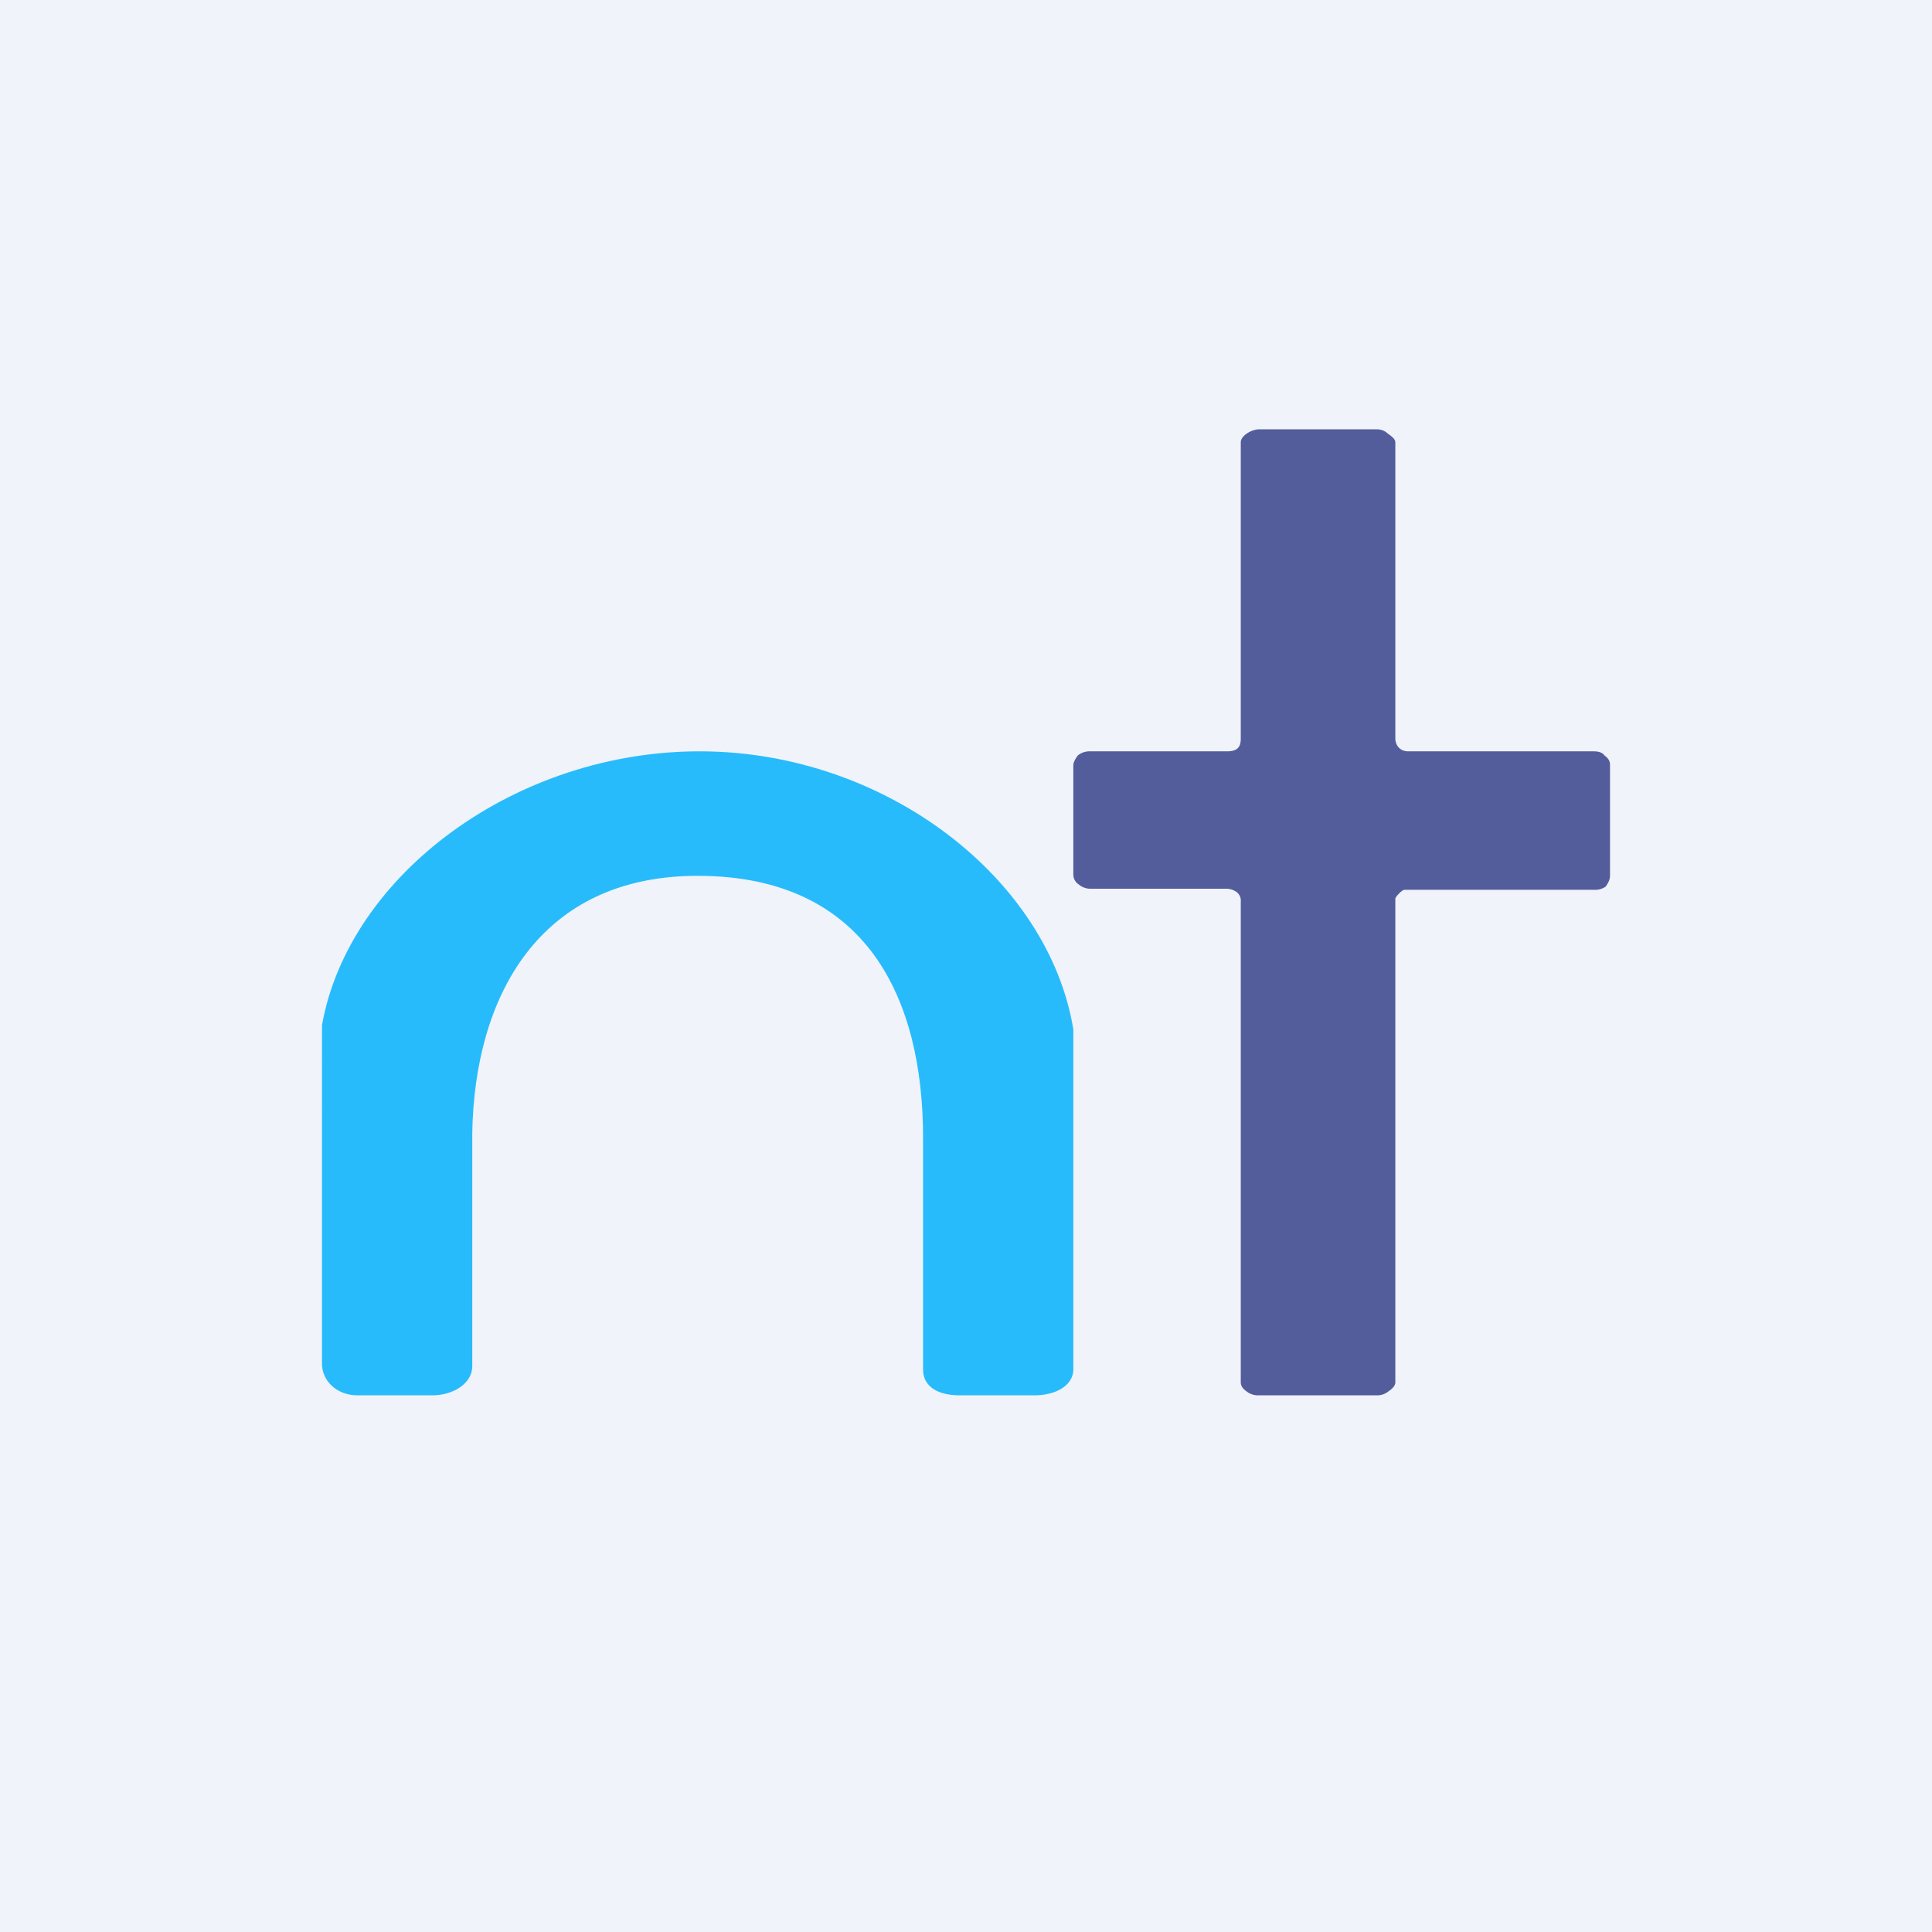
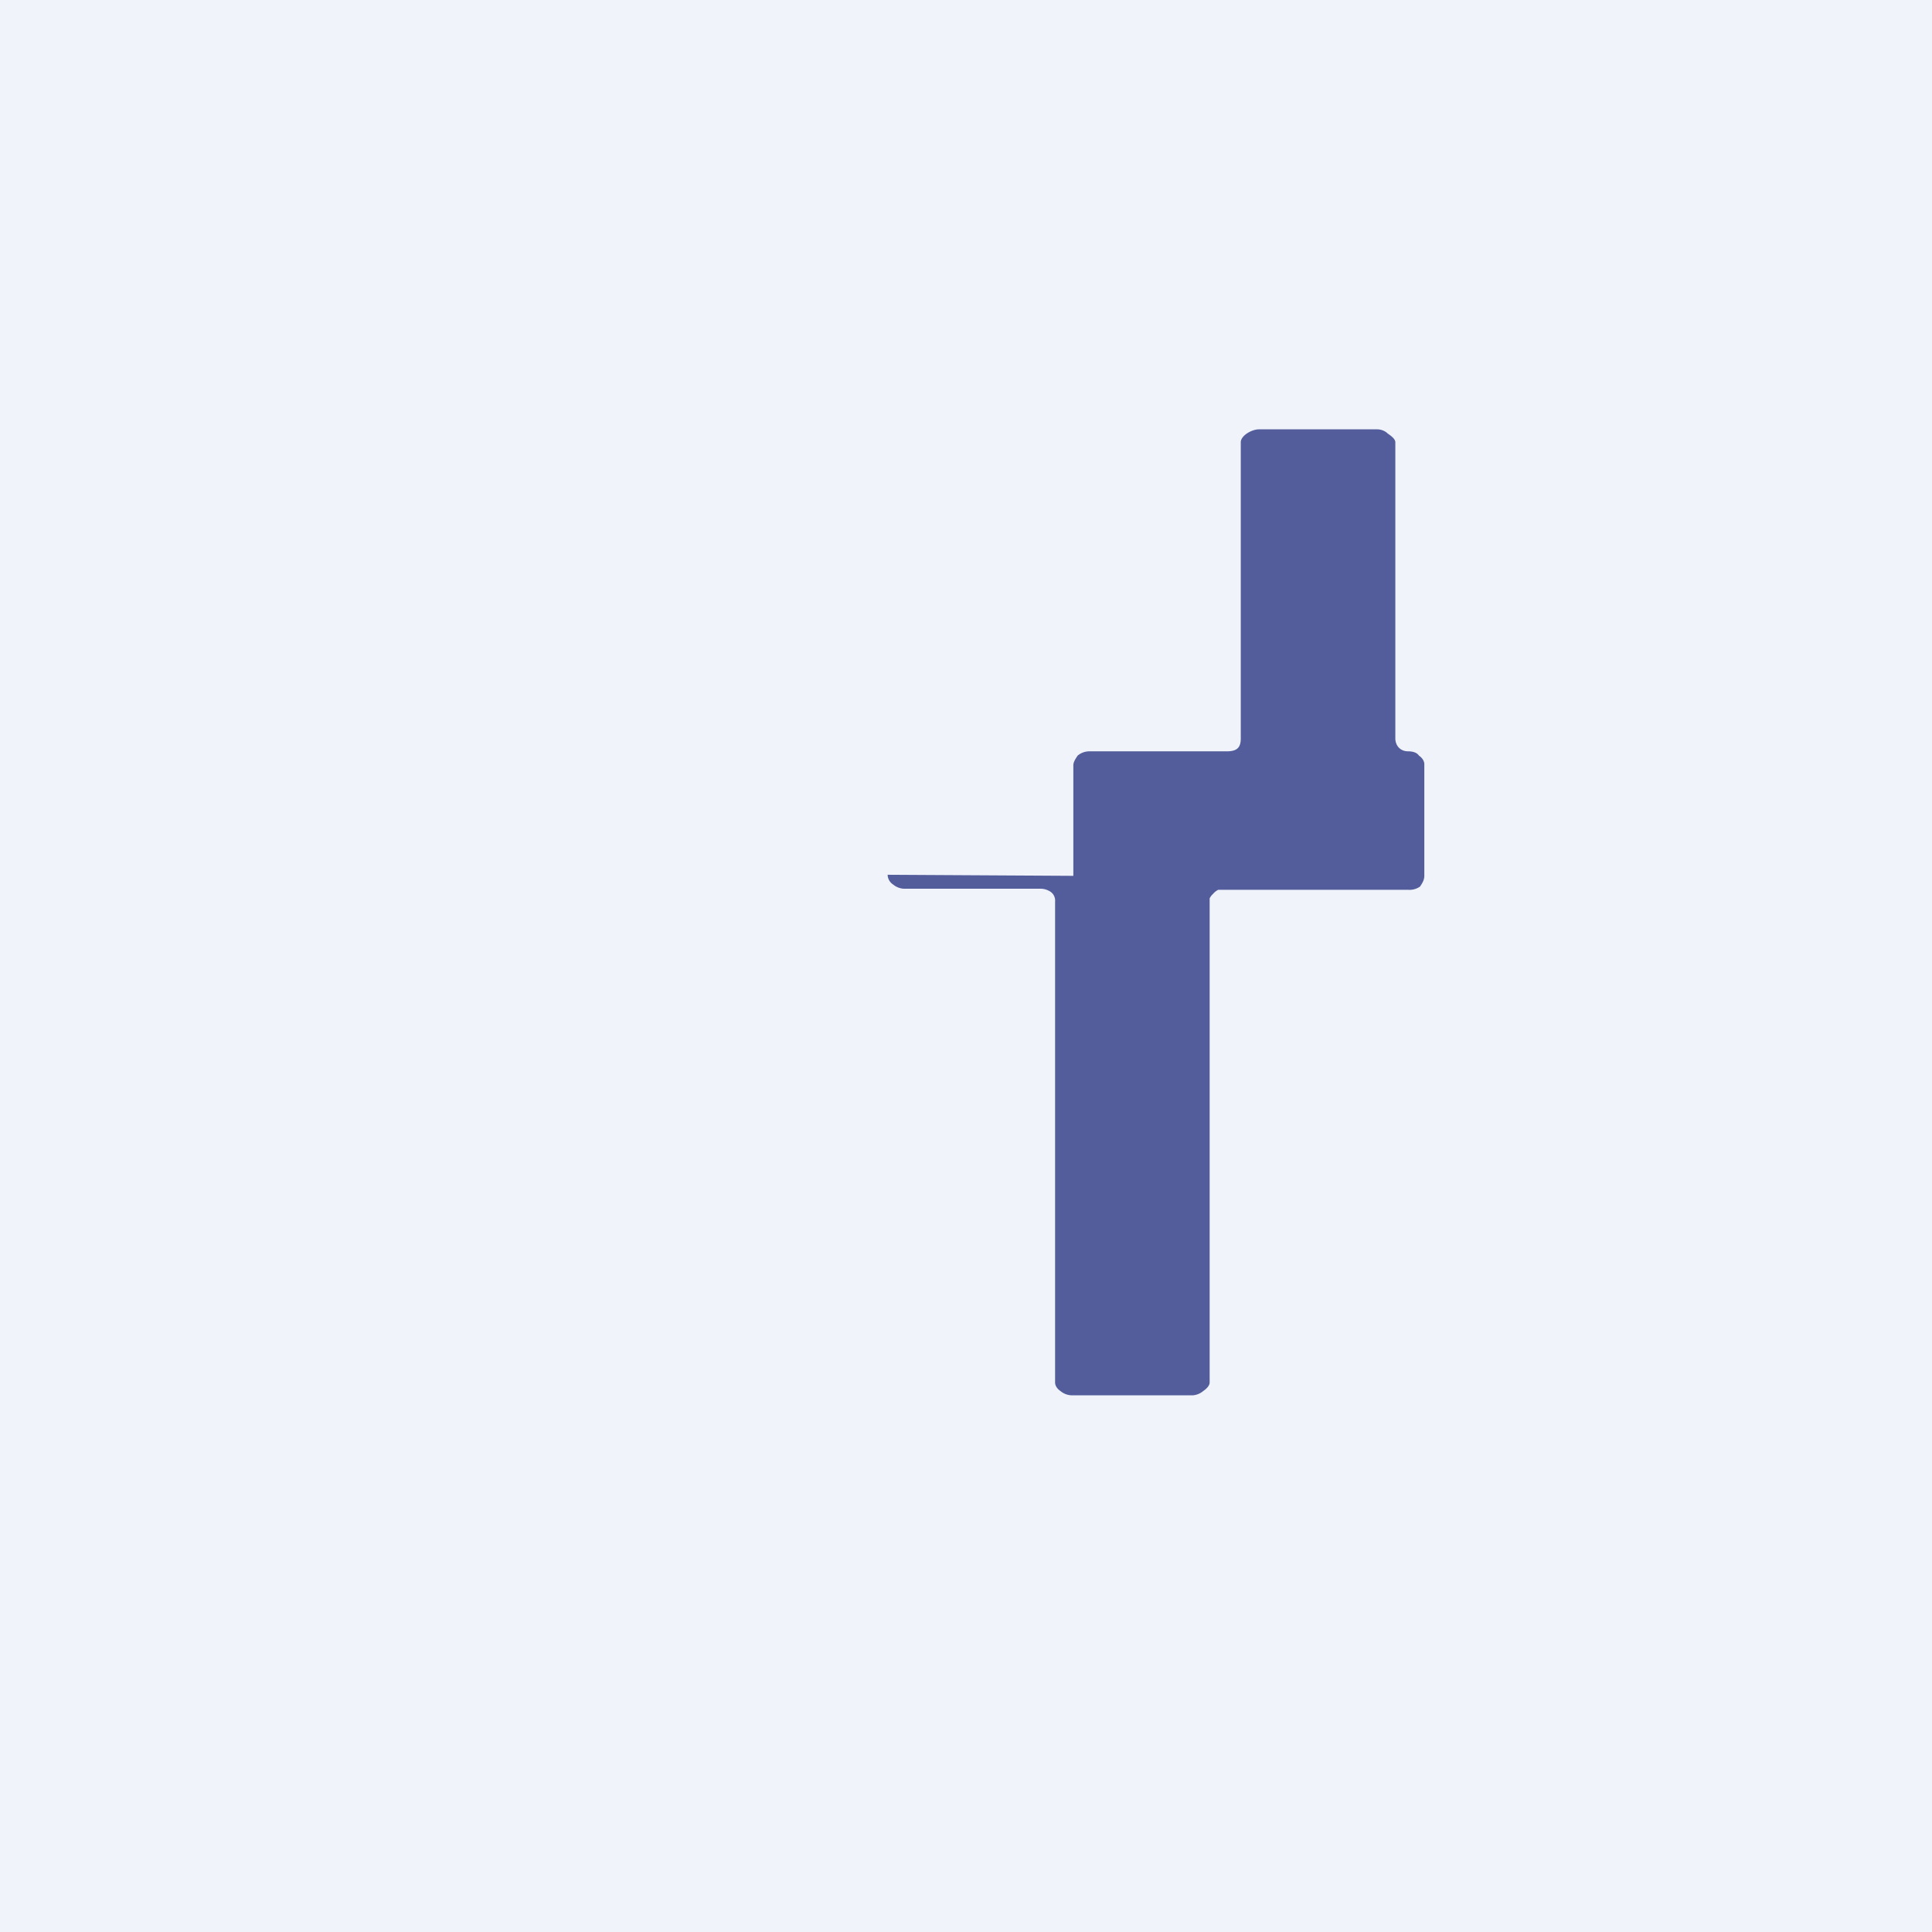
<svg xmlns="http://www.w3.org/2000/svg" width="18" height="18" viewBox="0 0 18 18">
  <path fill="#F0F3FA" d="M0 0h18v18H0z" />
-   <path d="M10 8.16V7.13c0-.03.02-.06.04-.09a.17.17 0 0 1 .11-.04h1.28c.1 0 .13-.04.13-.12V4.12c0-.06.1-.12.17-.12h1.1c.03 0 .07.01.1.04.03.02.07.05.07.08v2.76c0 .06.04.12.12.12h1.73c.04 0 .08.01.1.04.03.02.05.05.05.08v1.04c0 .04-.02.07-.04.1a.17.17 0 0 1-.11.03h-1.77a.16.16 0 0 0-.05.04.13.13 0 0 0-.03.04v4.51c0 .03-.03.06-.06.08a.17.17 0 0 1-.1.04h-1.12a.17.17 0 0 1-.11-.04c-.03-.02-.05-.05-.05-.08V8.4a.1.1 0 0 0-.04-.09.17.17 0 0 0-.1-.03h-1.27a.17.17 0 0 1-.1-.04.11.11 0 0 1-.05-.09Z" fill="#535D9B" />
-   <path d="M6.54 7c1.72.01 3.23 1.19 3.46 2.59v3.18c-.01.15-.18.23-.36.23h-.7c-.2 0-.34-.08-.34-.24V10.6c0-1.29-.52-2.43-2.08-2.44-1.5-.01-2.1 1.13-2.12 2.4v2.17c0 .16-.18.27-.37.27h-.7c-.18 0-.32-.12-.33-.28V9.55C3.25 8.15 4.81 6.99 6.54 7Z" fill="#28BBFC" />
+   <path d="M10 8.16V7.13c0-.03.02-.06.04-.09a.17.17 0 0 1 .11-.04h1.28c.1 0 .13-.04.13-.12V4.12c0-.06.1-.12.17-.12h1.1c.03 0 .07.01.1.04.03.02.07.05.07.08v2.76c0 .06.04.12.12.12c.04 0 .08.01.1.04.03.02.05.05.05.08v1.04c0 .04-.02.07-.04.1a.17.17 0 0 1-.11.03h-1.77a.16.16 0 0 0-.05.04.13.13 0 0 0-.03.04v4.51c0 .03-.03.06-.06.08a.17.17 0 0 1-.1.04h-1.12a.17.17 0 0 1-.11-.04c-.03-.02-.05-.05-.05-.08V8.4a.1.1 0 0 0-.04-.09.17.17 0 0 0-.1-.03h-1.27a.17.17 0 0 1-.1-.04.11.11 0 0 1-.05-.09Z" fill="#535D9B" />
</svg>